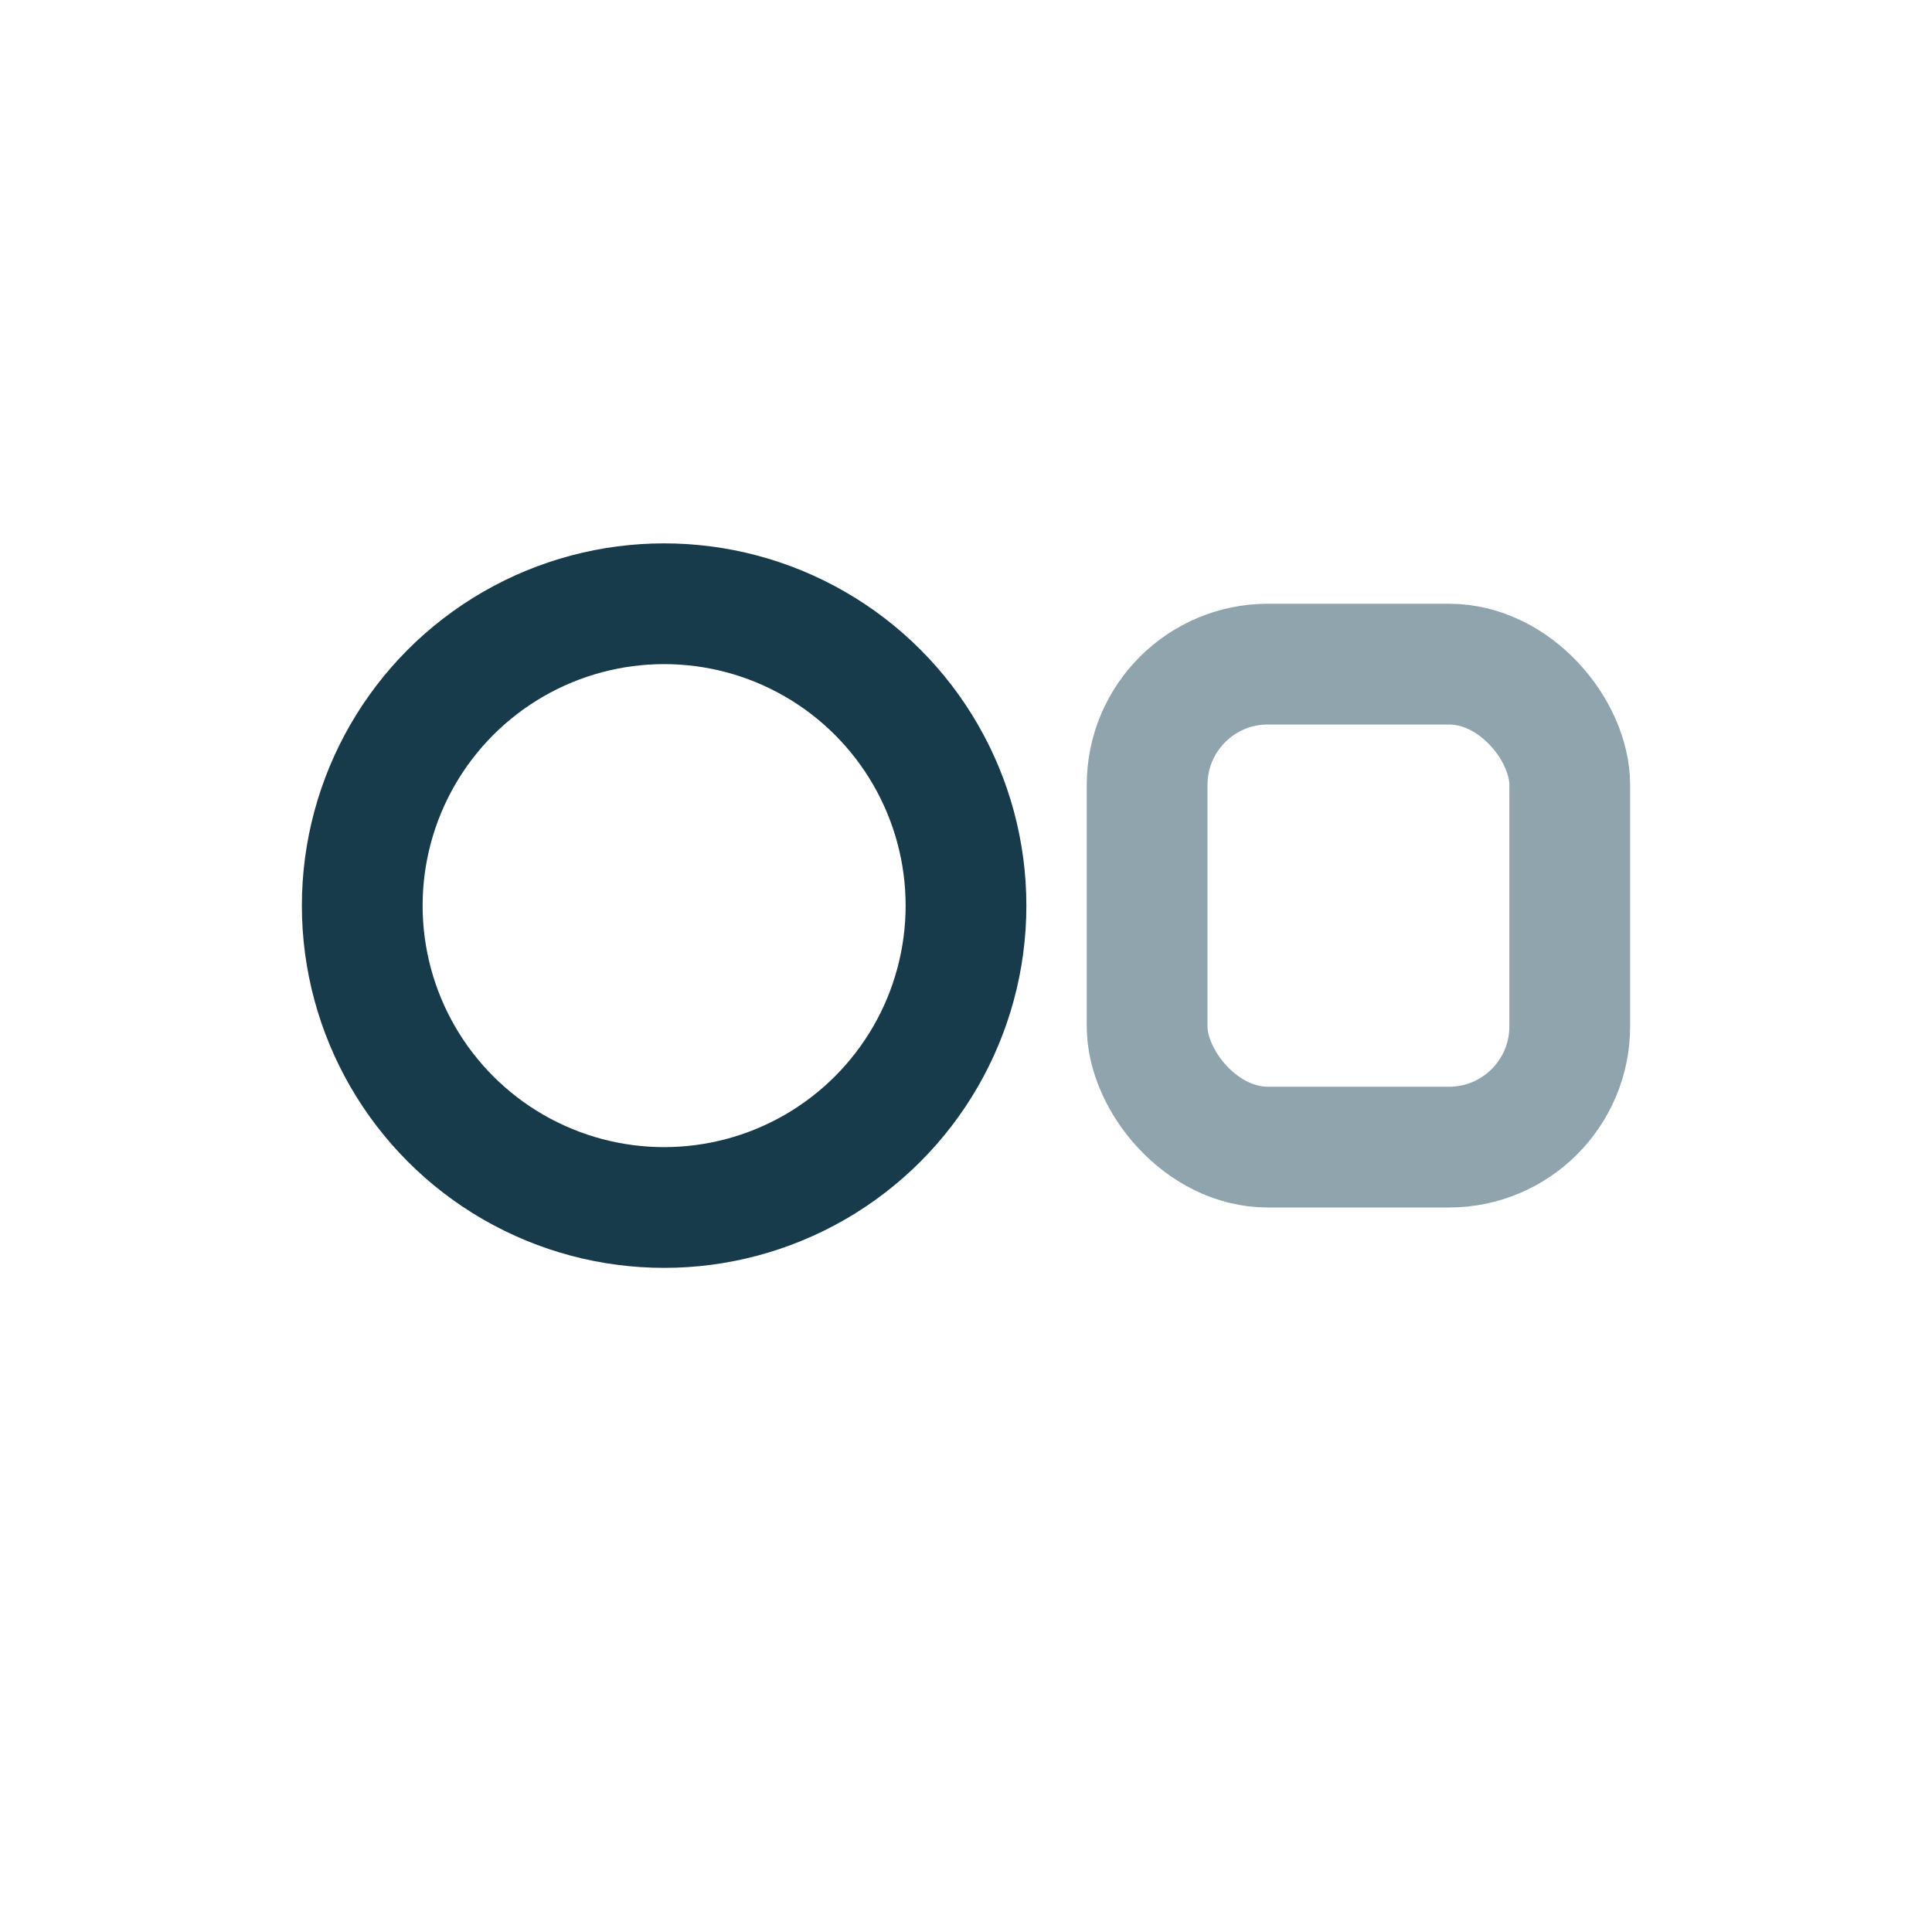
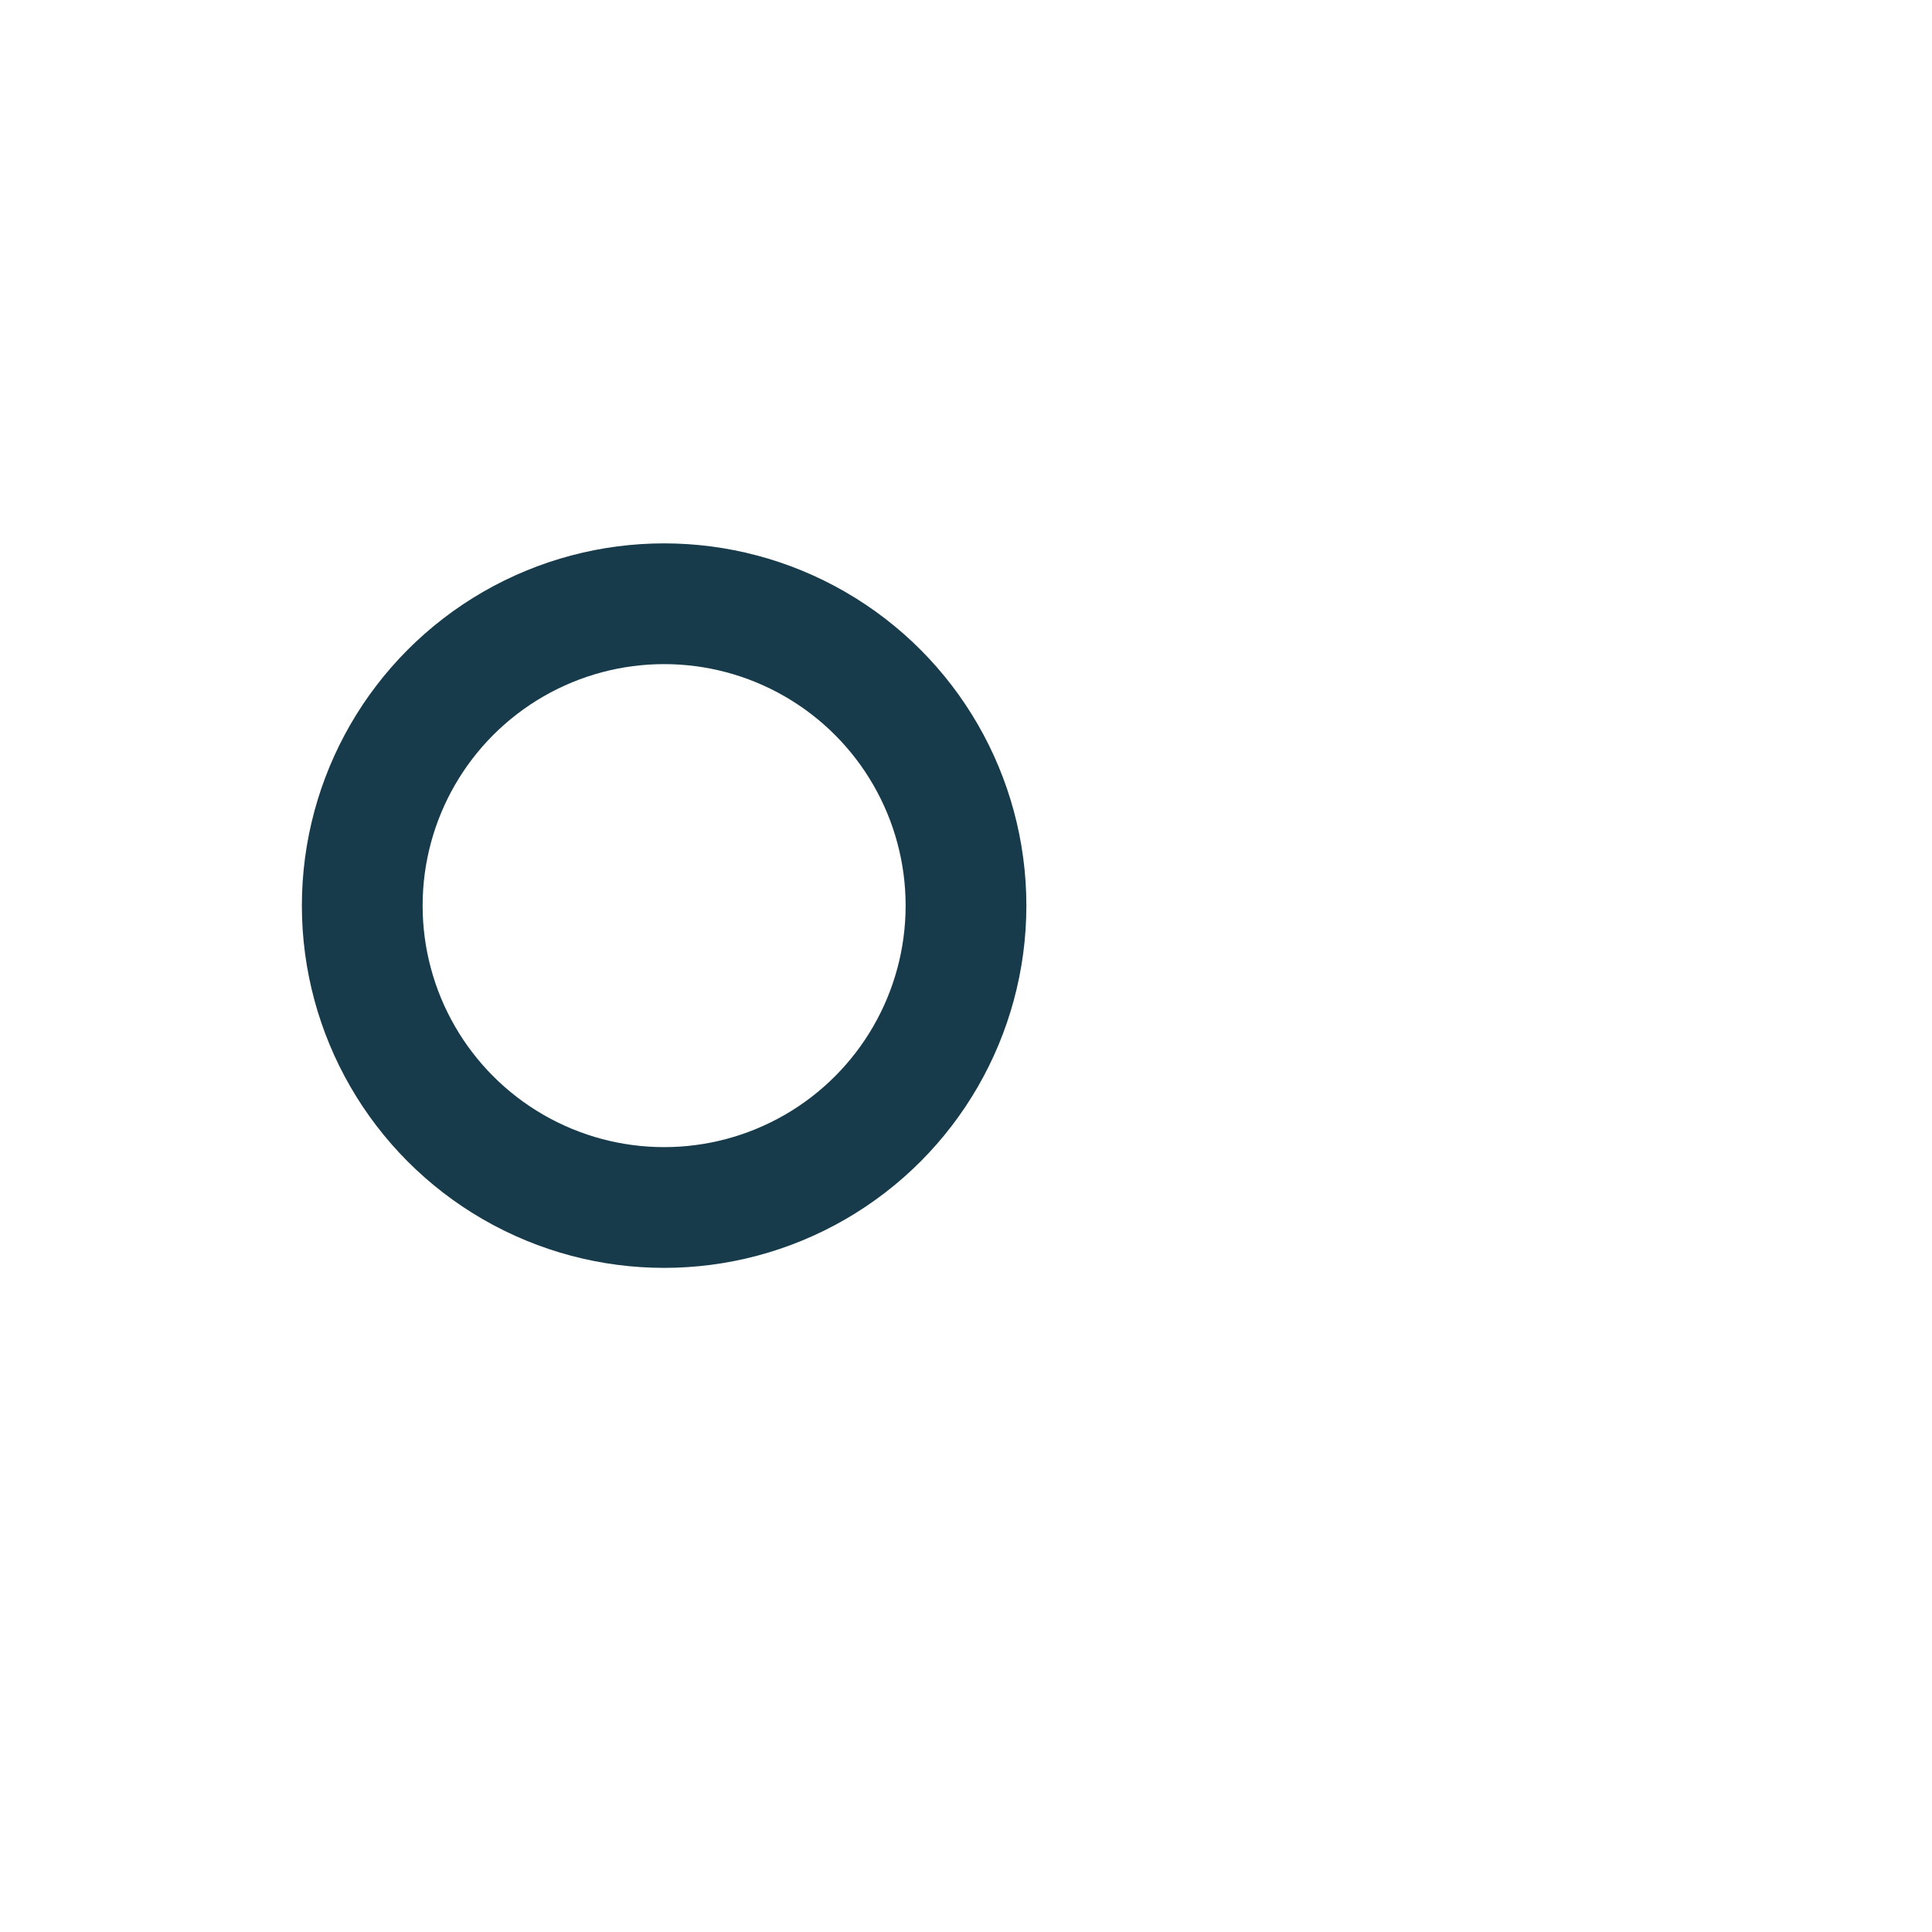
<svg xmlns="http://www.w3.org/2000/svg" width="32" height="32" viewBox="0 0 32 32">
  <circle cx="11" cy="15" r="5" fill="none" stroke="#173B4B" stroke-width="2" />
-   <rect x="19" y="11" width="7" height="8" rx="2" fill="none" stroke="#90A4AE" stroke-width="2" />
</svg>